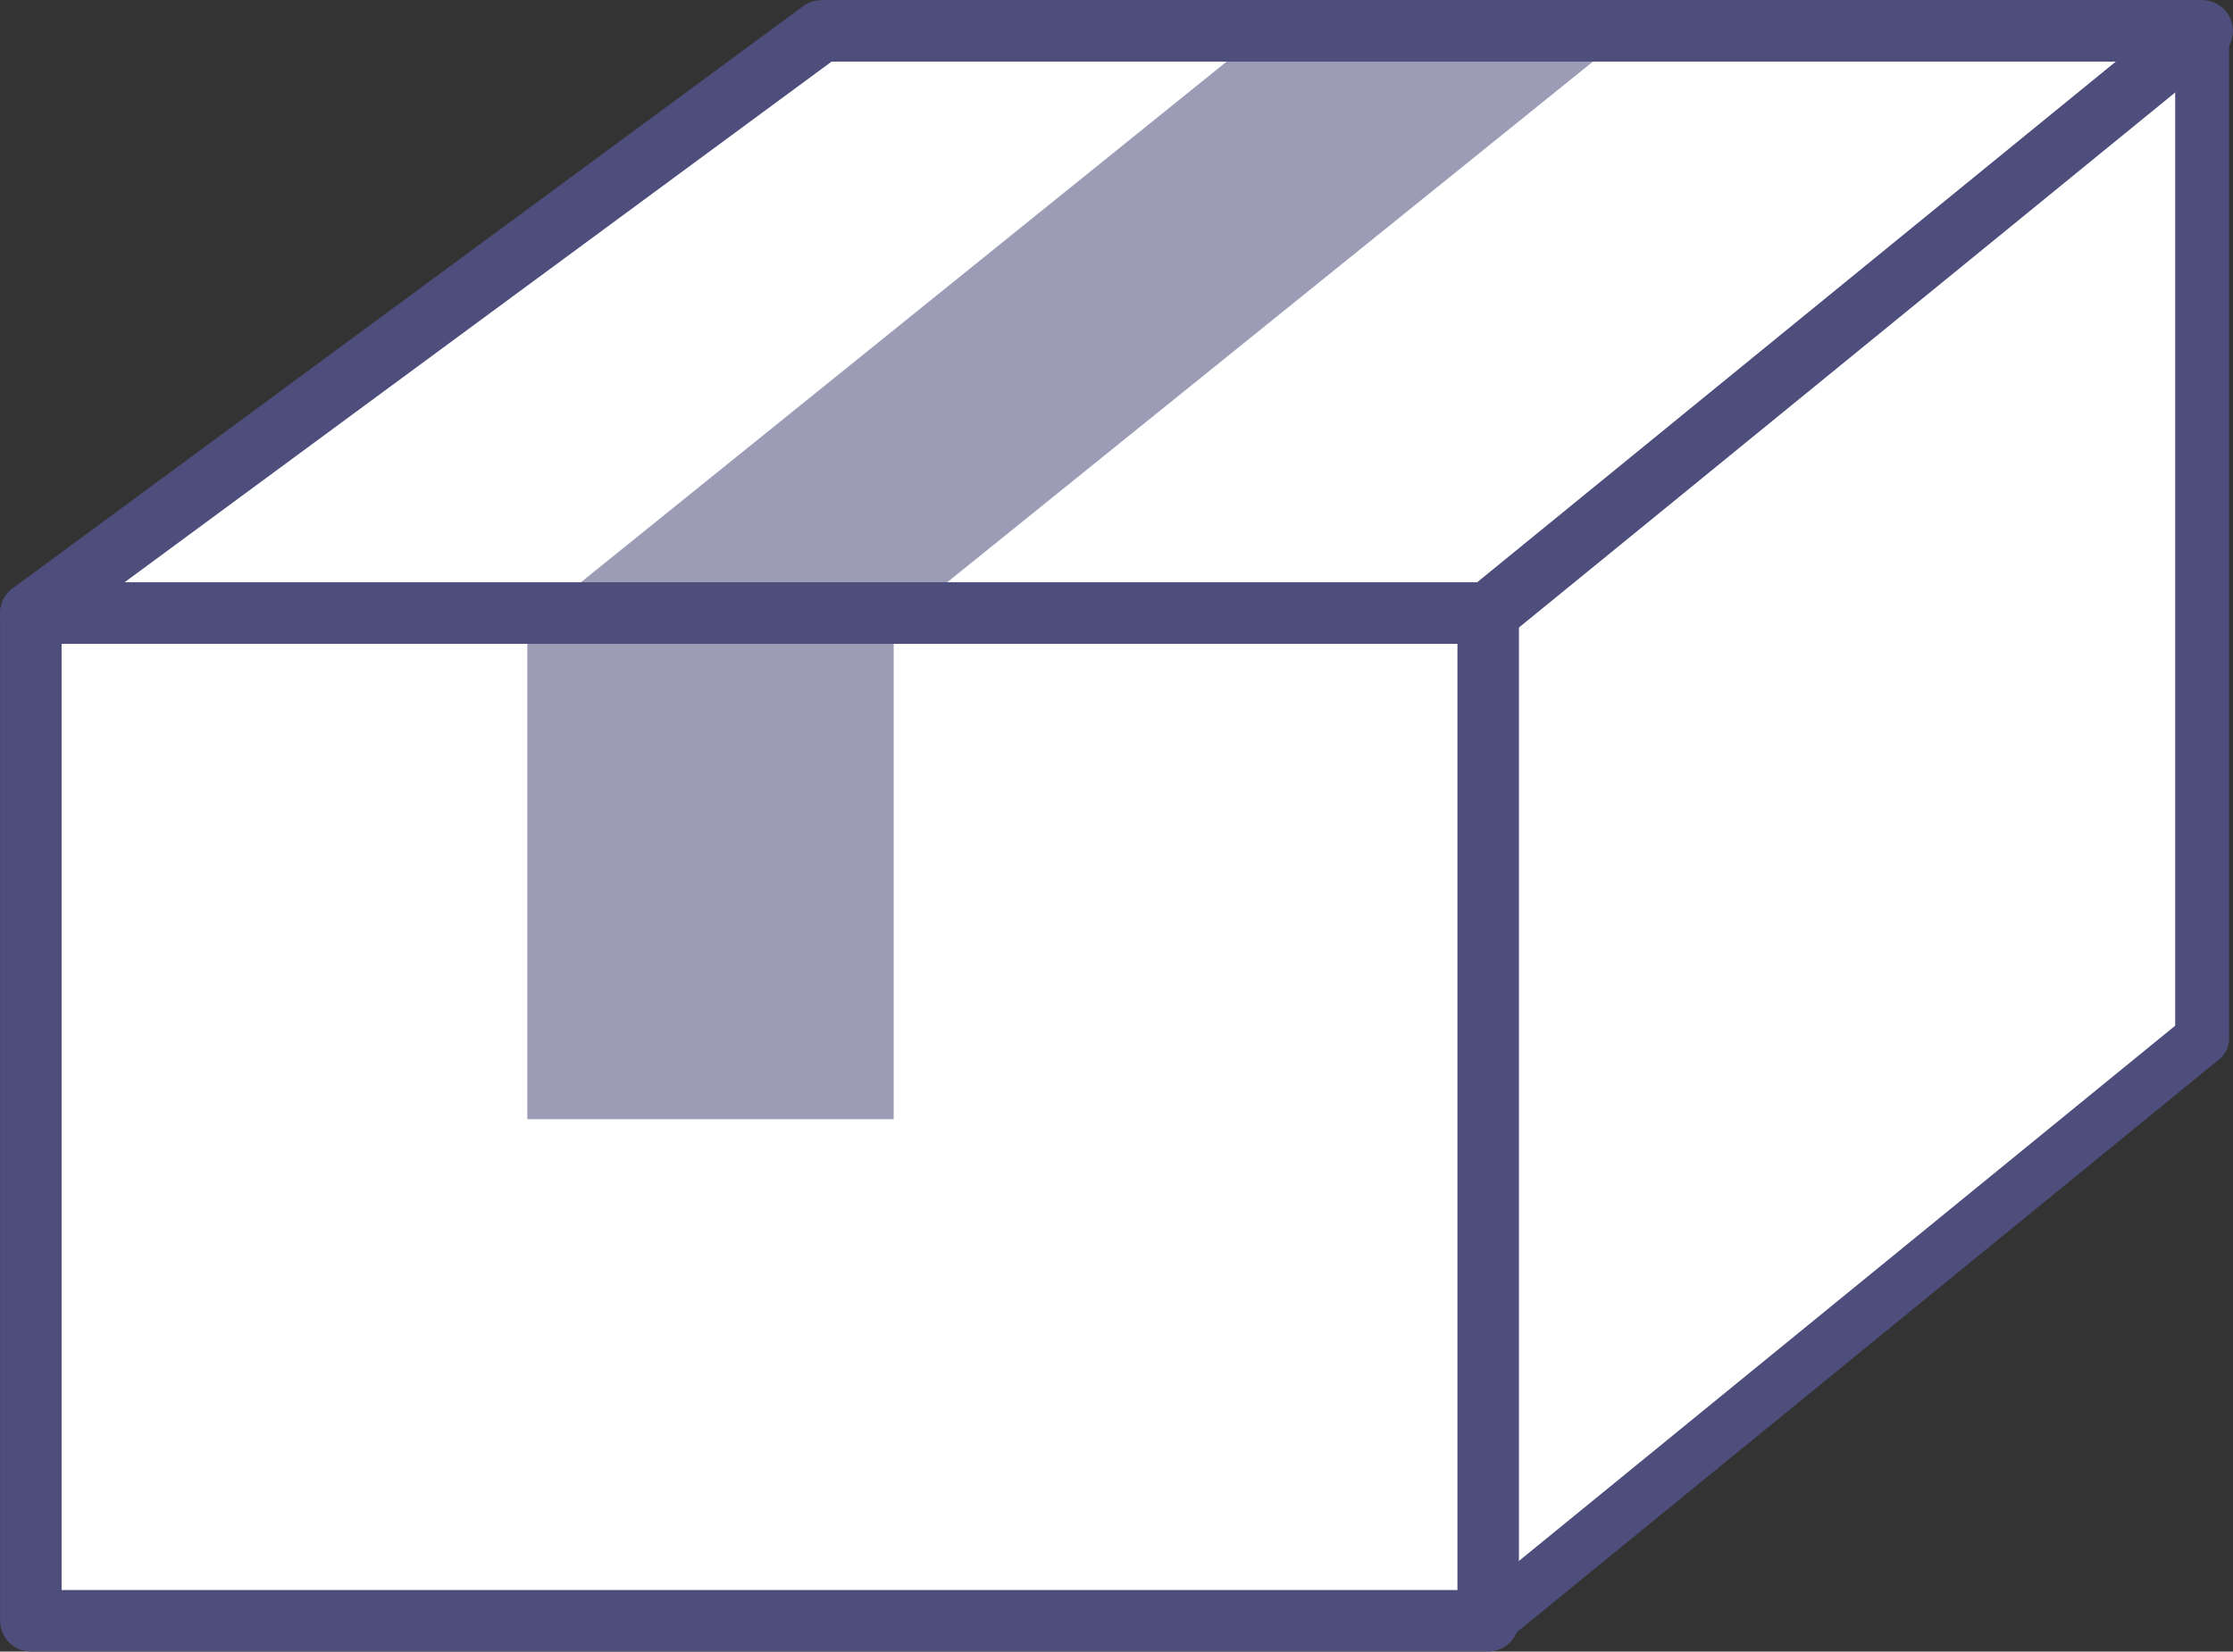
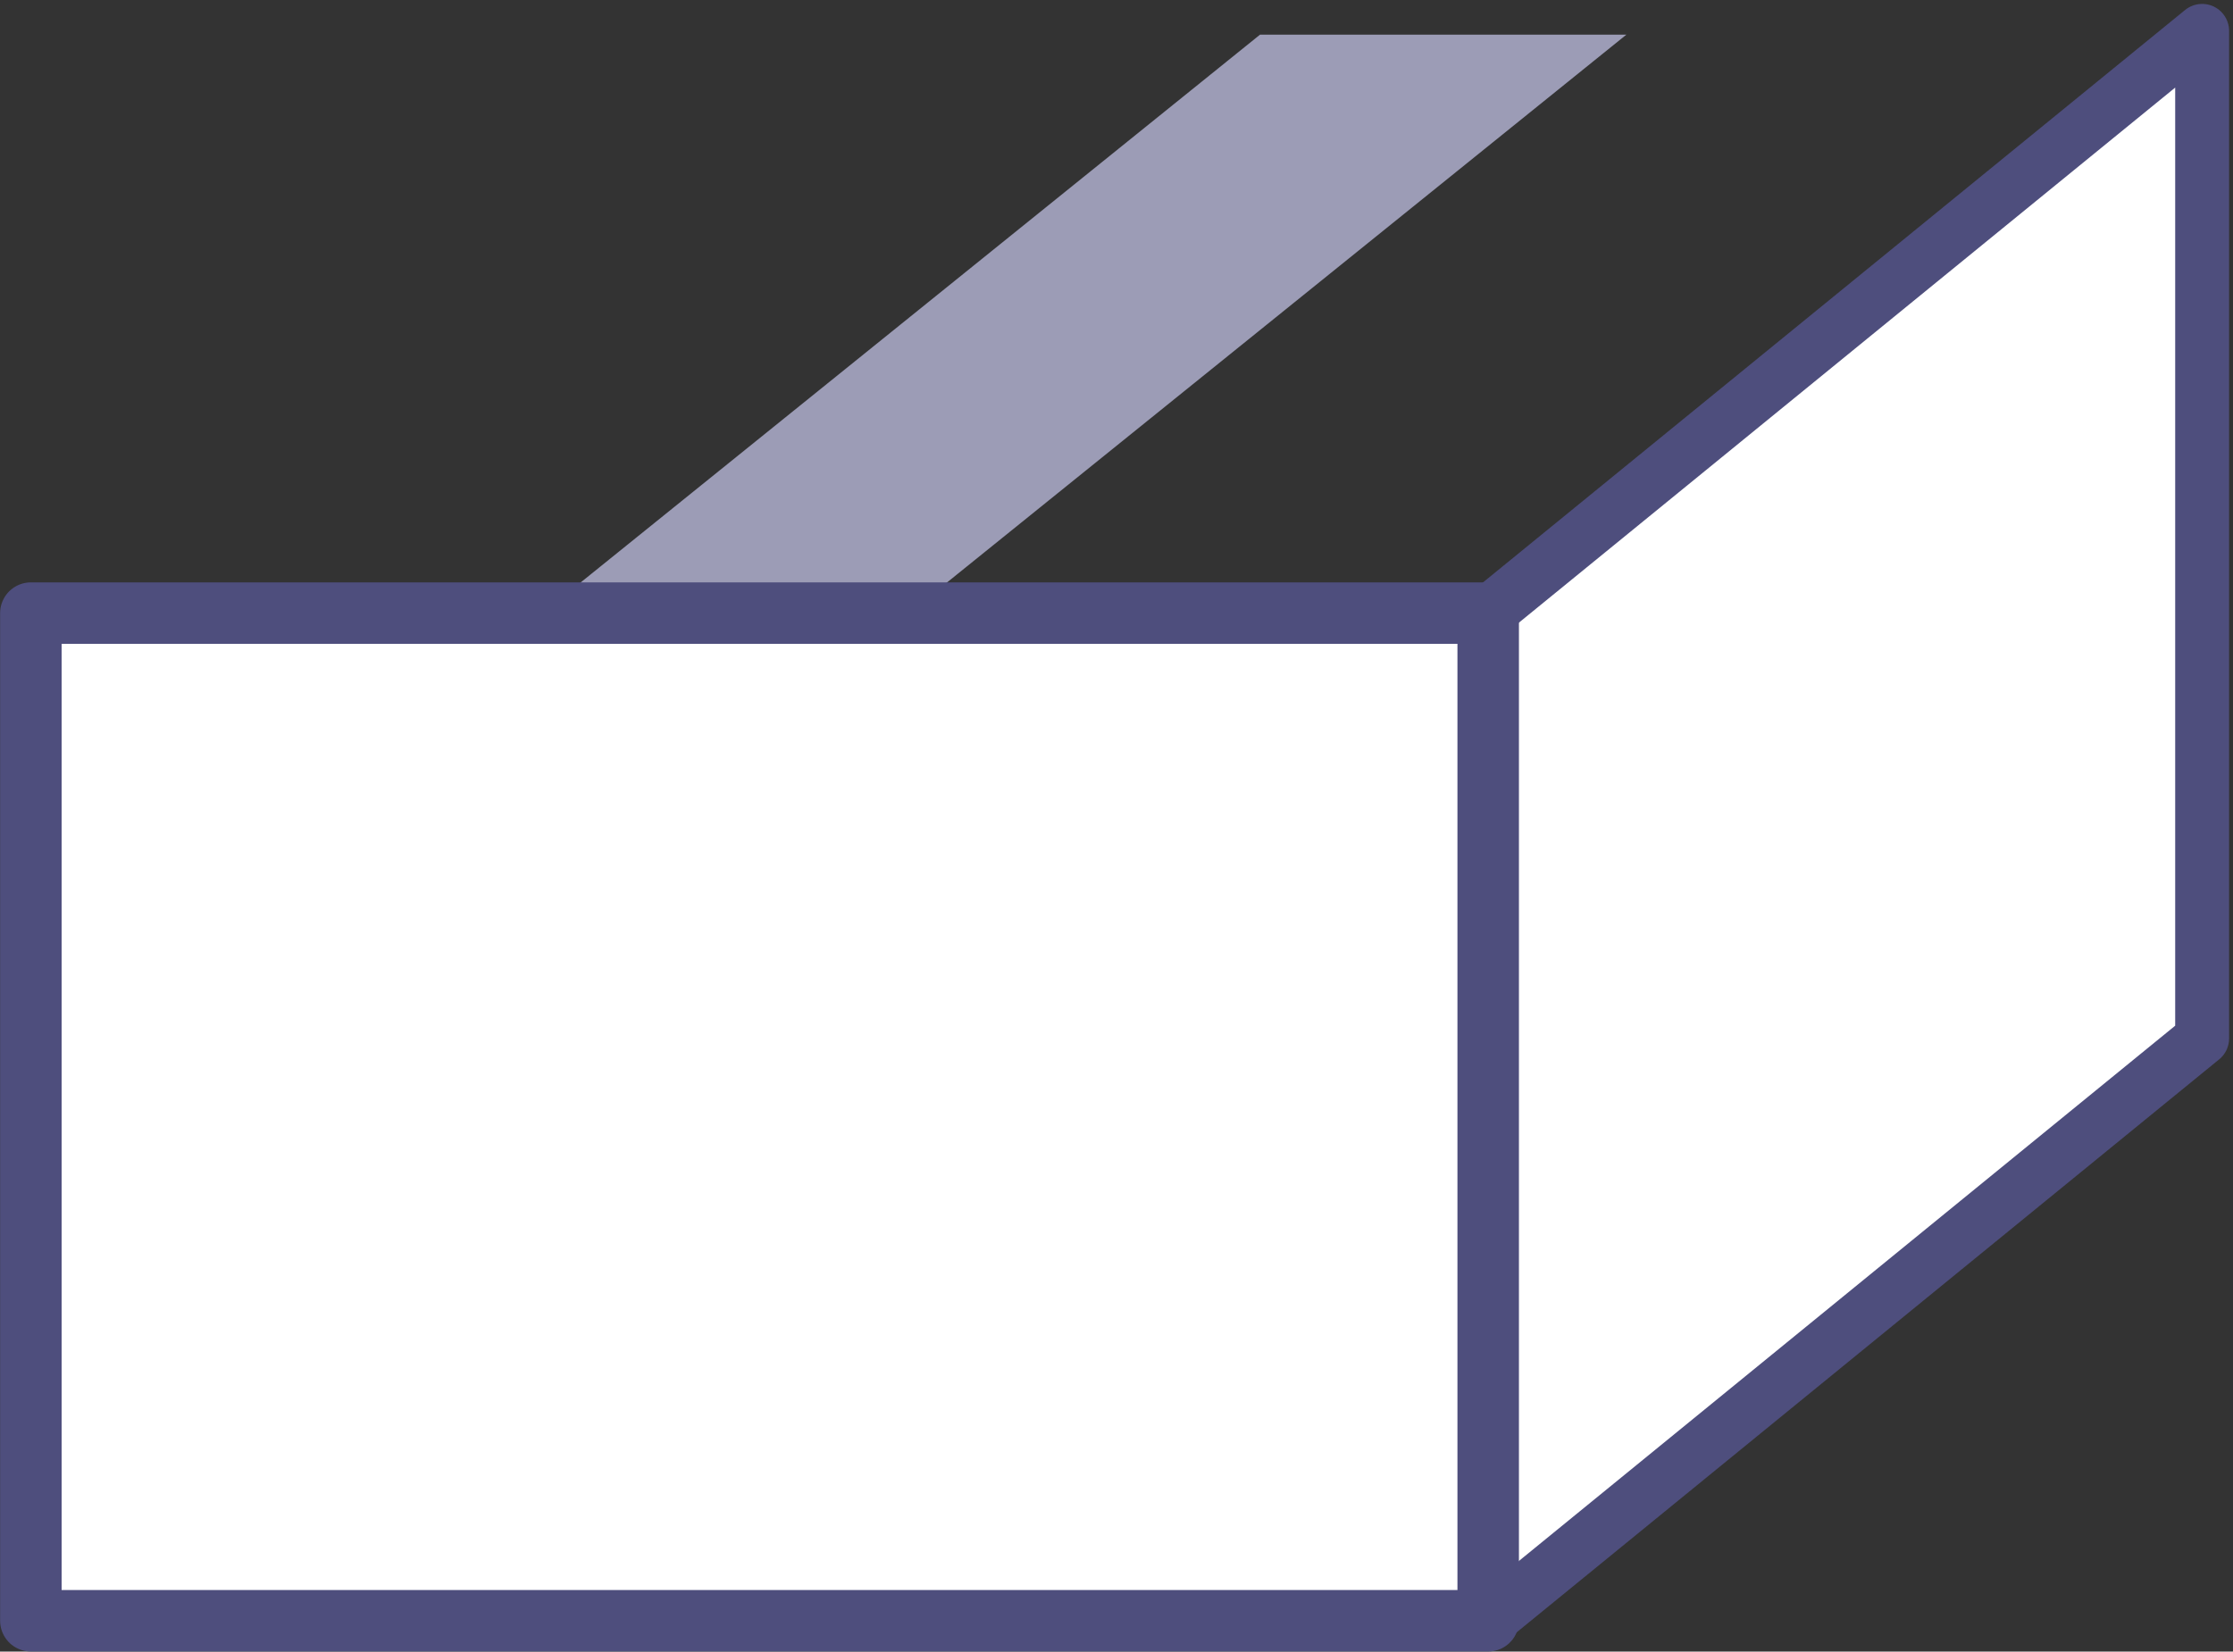
<svg xmlns="http://www.w3.org/2000/svg" id="_レイヤー_2" data-name="レイヤー 2" viewBox="0 0 94.05 69.58">
  <rect x="0" y="0" width="94.05" height="69.58" fill="#333333" stroke="none" />
  <g id="_レイヤー_1-2" data-name="レイヤー 1">
    <g>
      <rect x="1.3" y="25.83" width="61.38" height="42.45" fill="#fff" stroke="#4e4e7d" stroke-linecap="round" stroke-linejoin="round" stroke-width="2.27" />
      <polygon points="92.75 43.75 62.67 68.29 62.67 25.83 92.75 1.3 92.75 43.75" fill="#fff" stroke="#4e4e7d" stroke-linecap="round" stroke-linejoin="round" stroke-width="2.27" />
-       <polygon points="62.67 25.83 1.3 25.83 34.6 1.3 92.75 1.3 62.67 25.83" fill="#fff" stroke="#4e4e7d" stroke-linecap="round" stroke-linejoin="round" stroke-width="2.27" />
-       <rect x="22.21" y="26.35" width="15.43" height="20.8" fill="#9c9cb6" stroke-width="0" />
      <polygon points="37.64 26.35 22.21 26.35 53.07 1.46 68.5 1.46 37.64 26.35" fill="#9c9cb6" stroke-width="0" />
      <rect x="1.3" y="25.83" width="61.38" height="42.45" fill="none" stroke="#4e4e7d" stroke-linecap="round" stroke-linejoin="round" stroke-width="2.59" />
-       <polygon points="62.67 25.83 1.3 25.83 34.6 1.3 92.75 1.3 62.67 25.83" fill="none" stroke="#4e4e7d" stroke-linecap="round" stroke-linejoin="round" stroke-width="2.59" />
    </g>
  </g>
</svg>